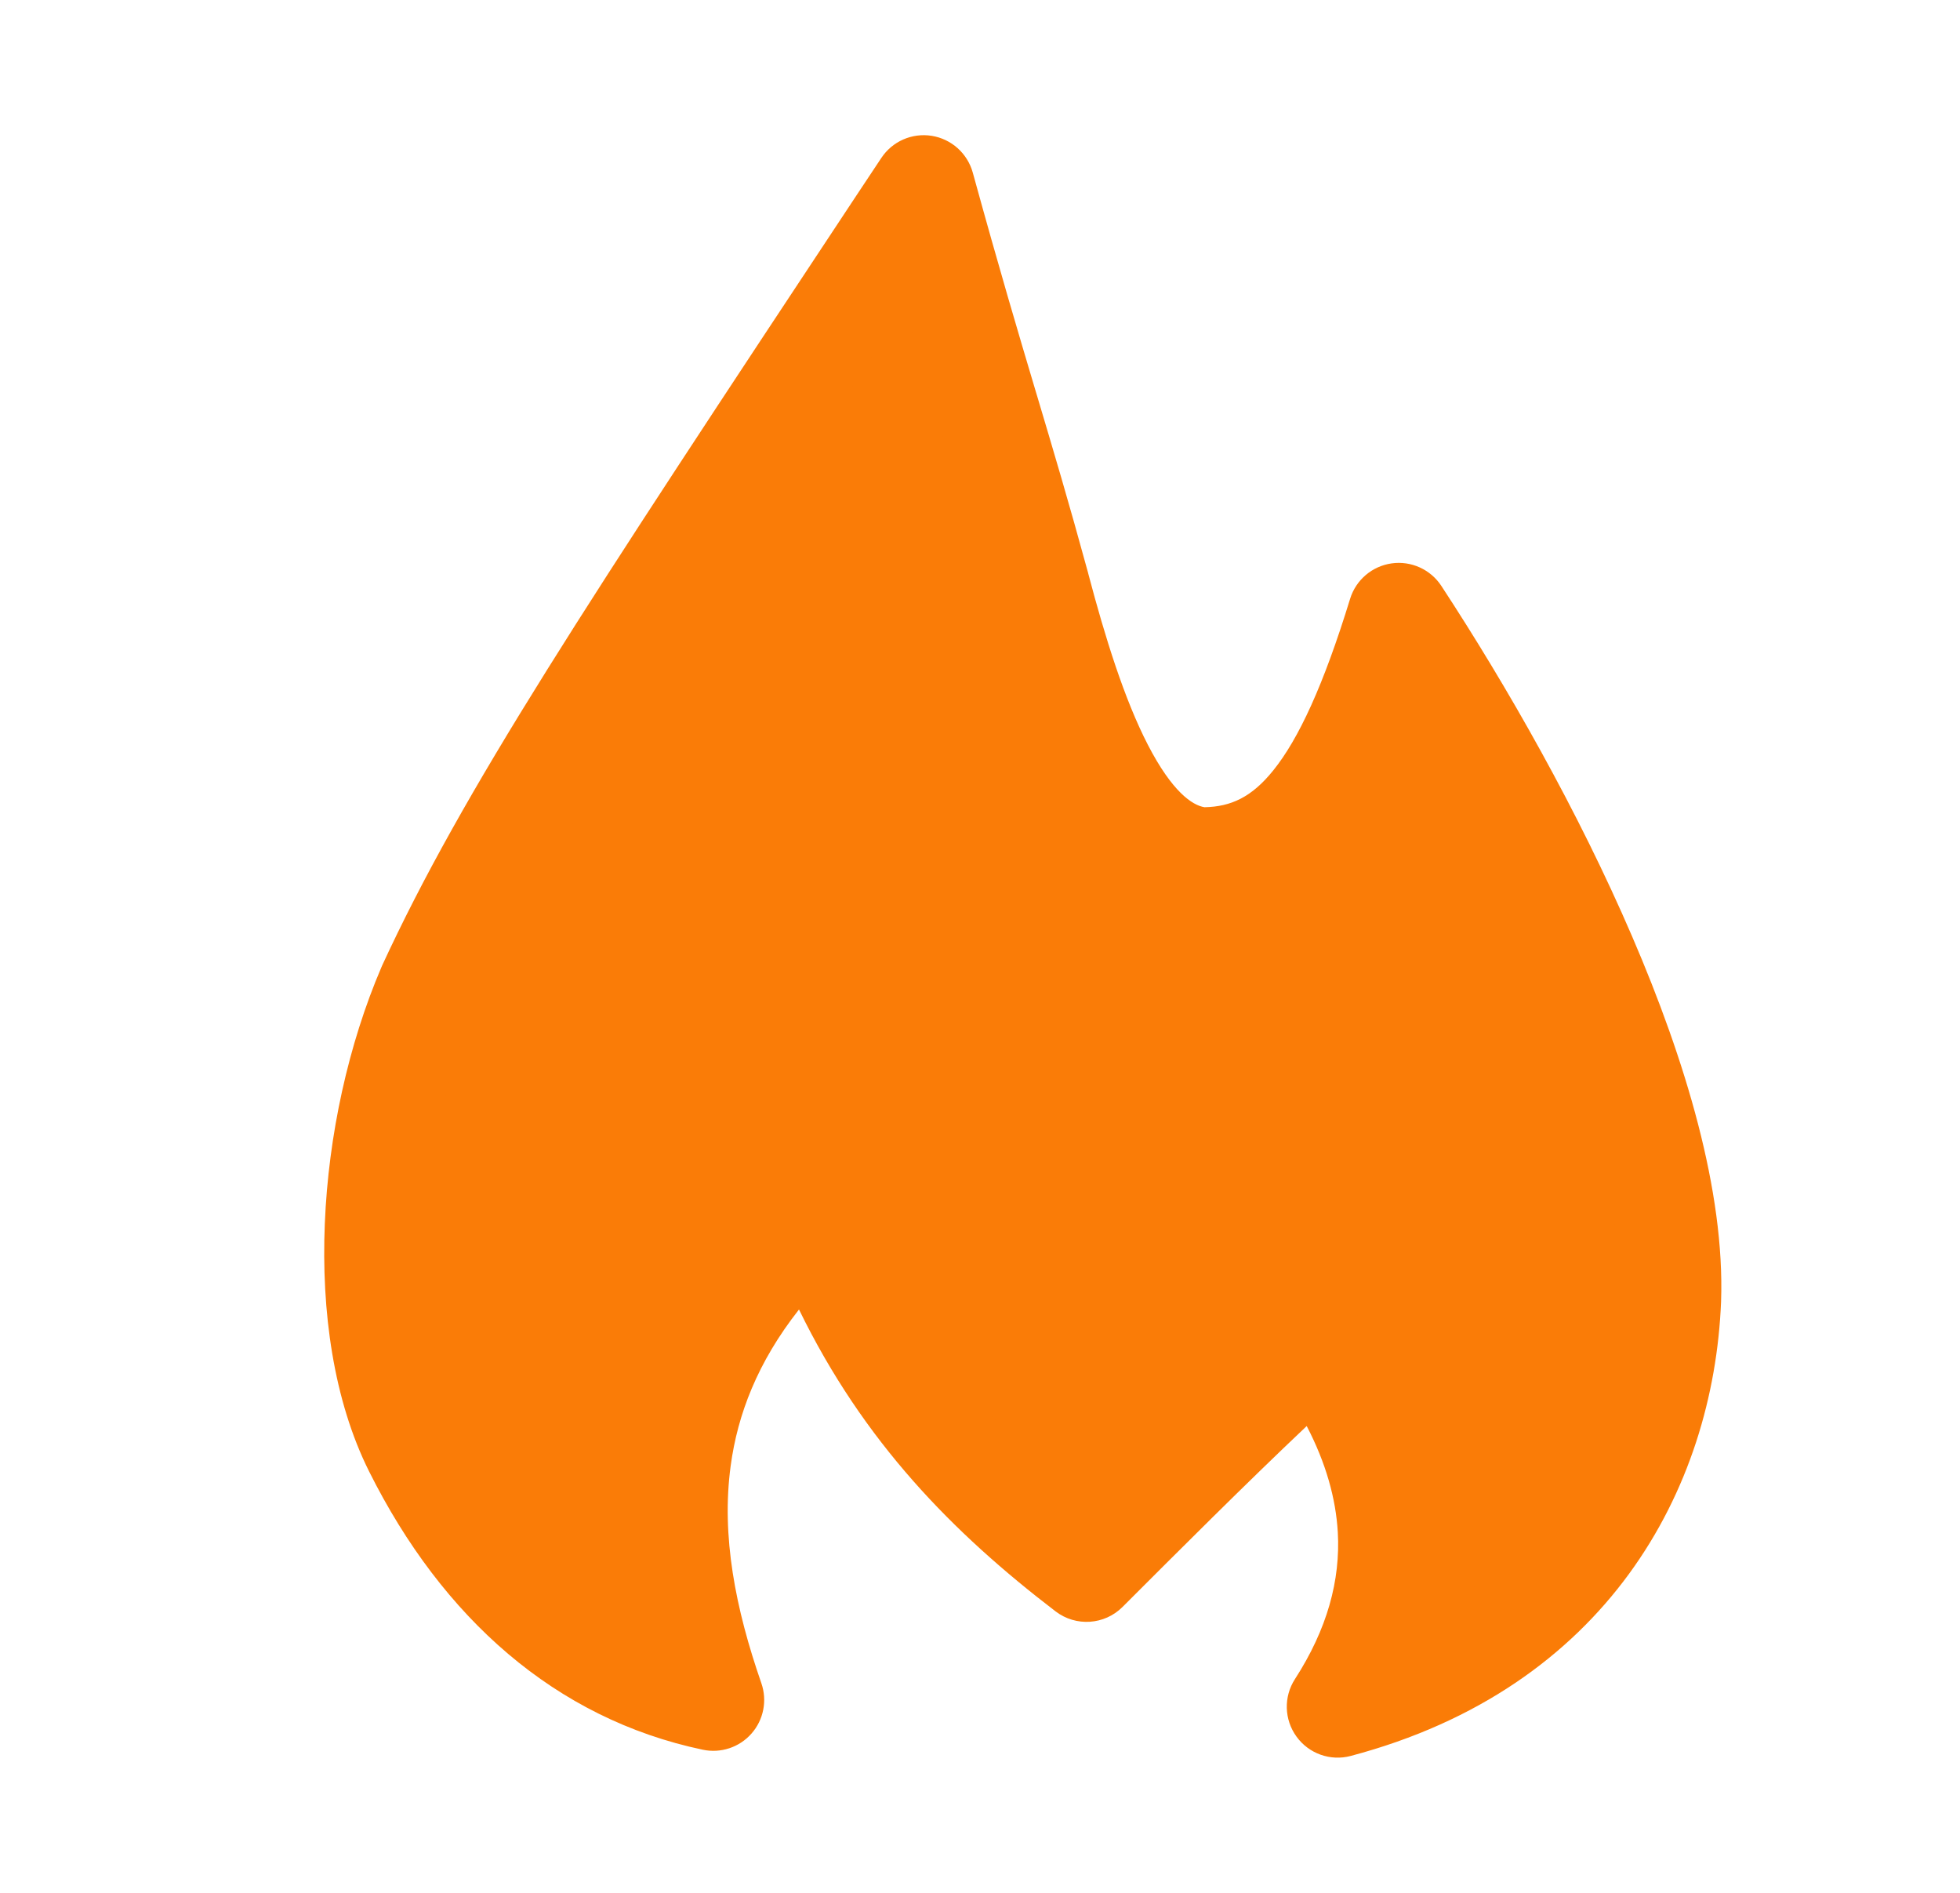
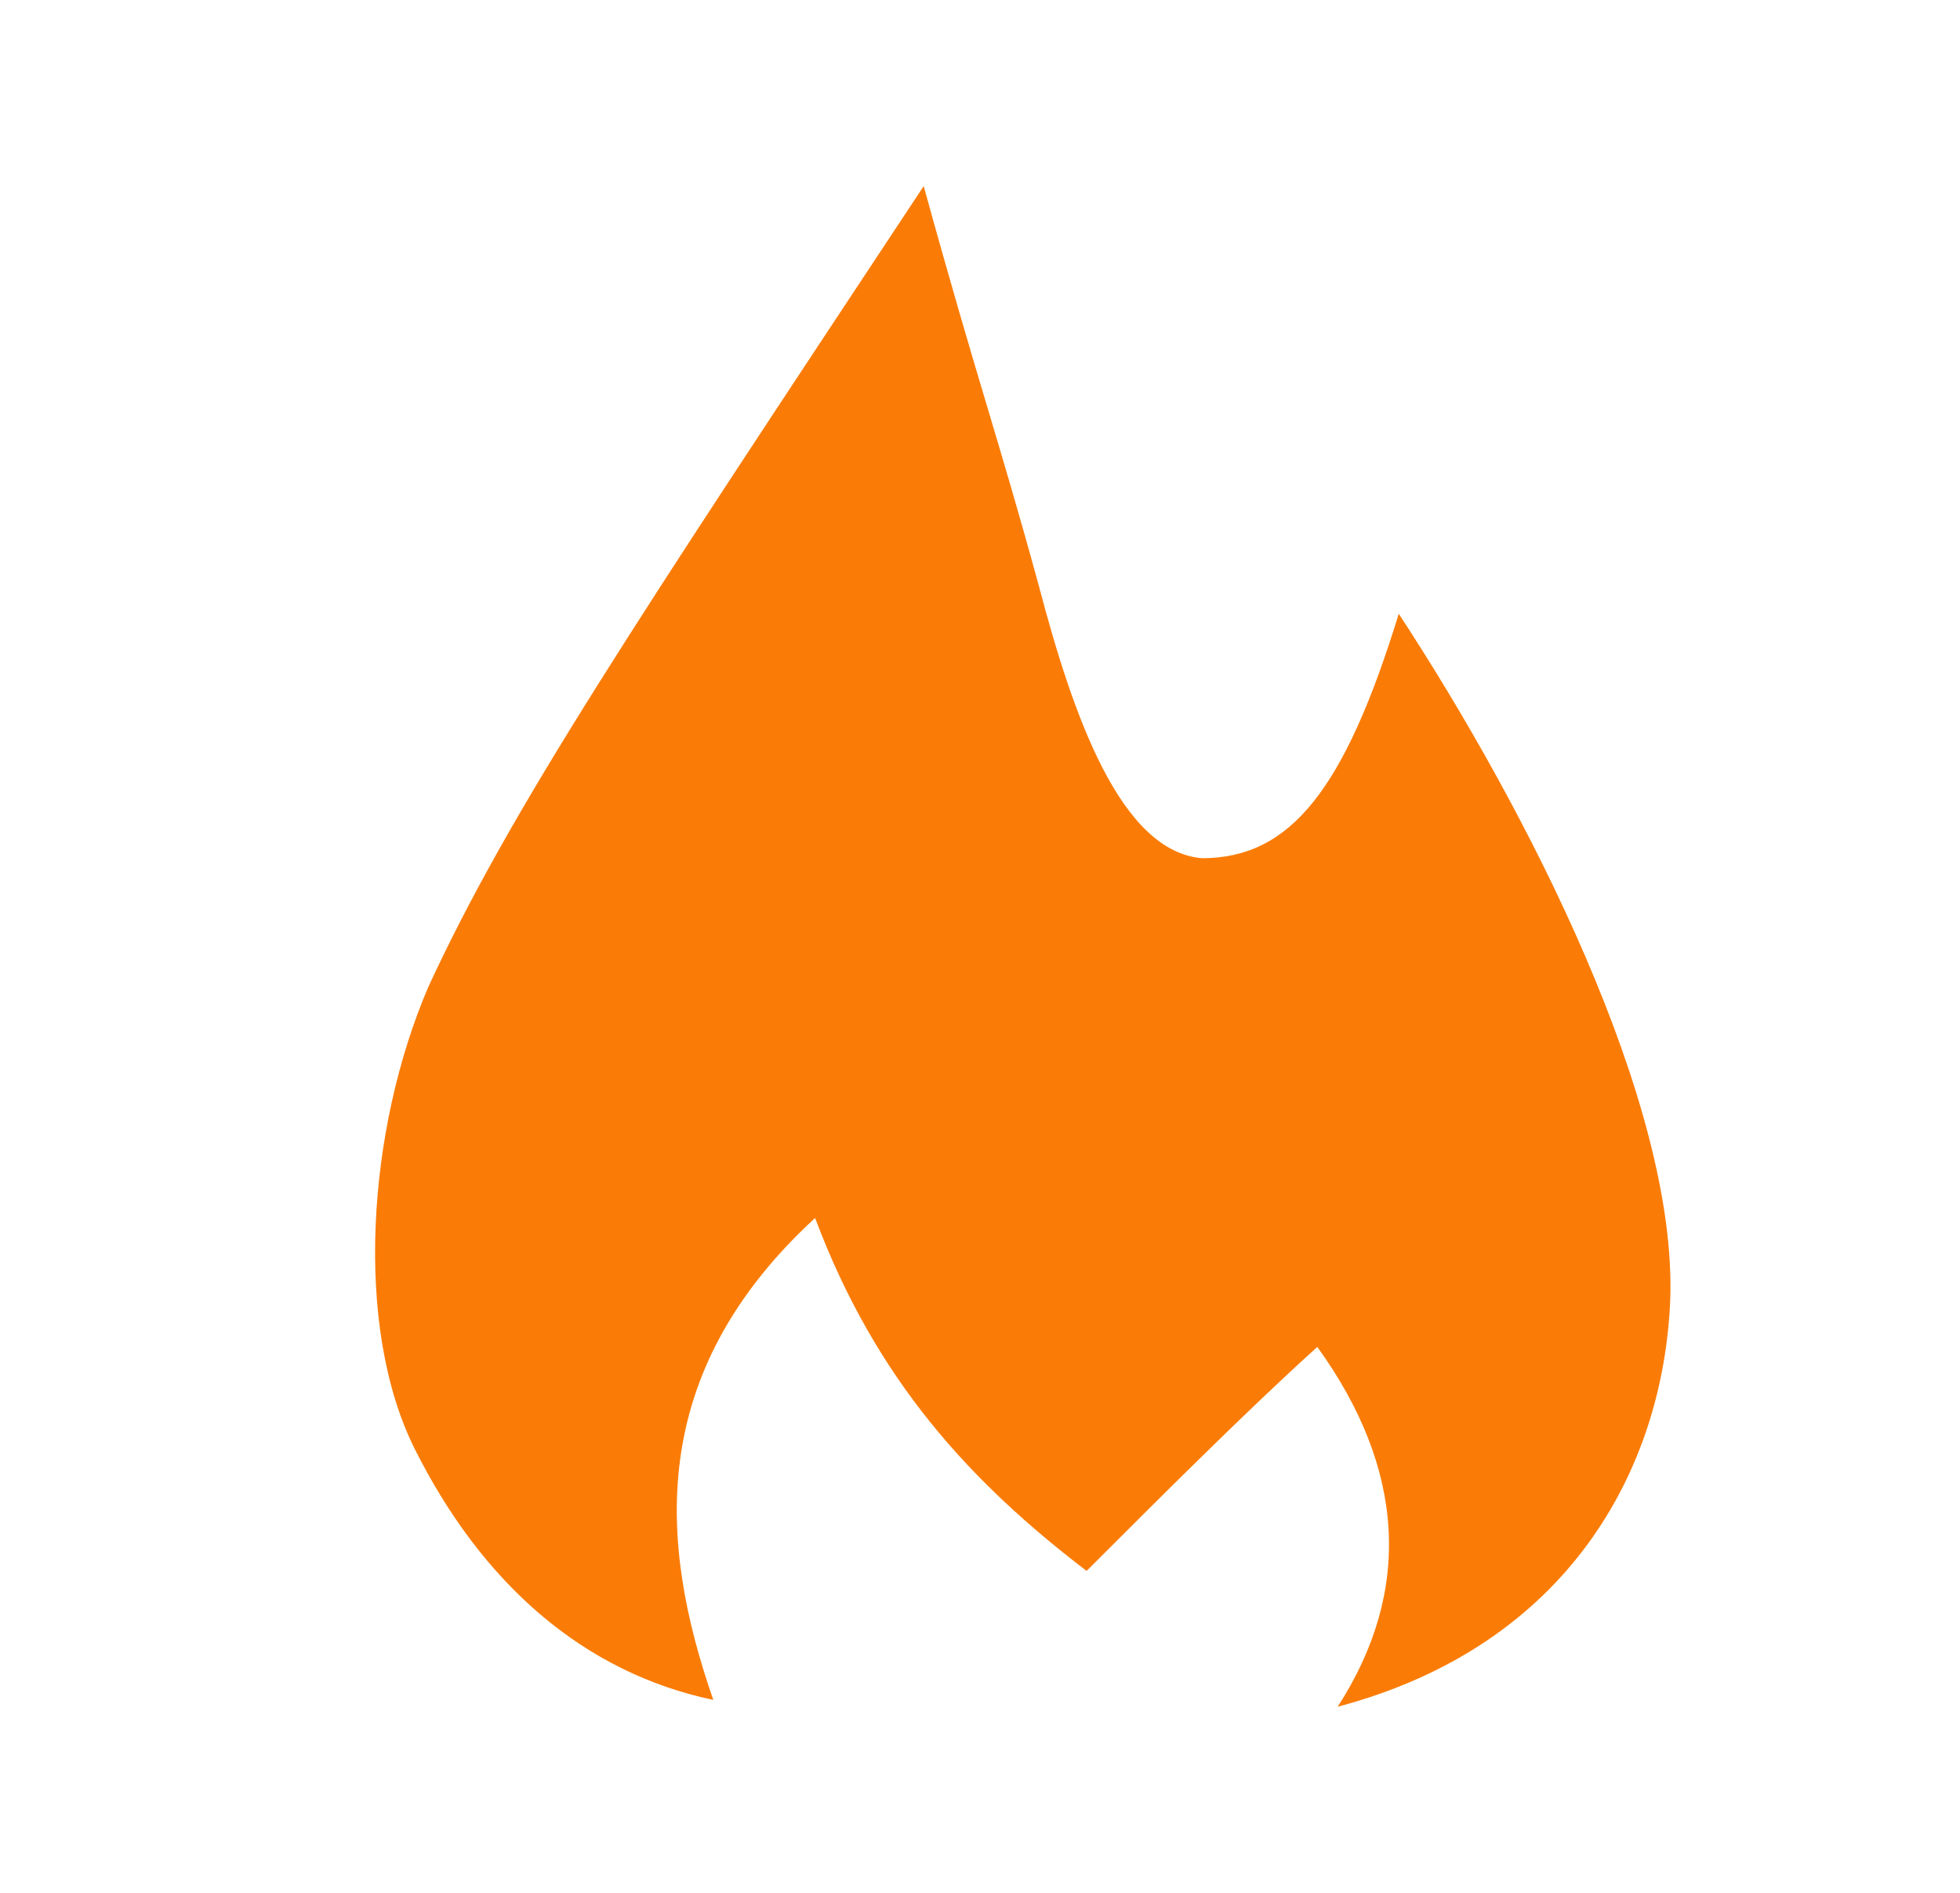
<svg xmlns="http://www.w3.org/2000/svg" width="29" height="28" viewBox="0 0 29 28" fill="none">
  <path d="M19.792 25.247C23.206 24.343 24.612 21.732 24.713 19.222C24.813 16.31 22.604 11.992 20.696 9.079C19.893 11.69 19.089 12.695 17.784 12.695C16.579 12.594 15.876 10.586 15.374 8.678C14.771 6.469 14.47 5.665 13.667 2.753C9.349 9.28 7.541 11.992 6.336 14.602C5.432 16.711 5.232 19.623 6.135 21.431C7.14 23.439 8.646 24.745 10.554 25.146C9.75 22.837 9.55 20.326 12.06 18.017C12.964 20.427 14.37 21.933 16.077 23.238C17.081 22.234 18.487 20.828 19.491 19.925C20.796 21.732 20.897 23.54 19.792 25.247Z" fill="#FA7C07" />
-   <path fill-rule="evenodd" clip-rule="evenodd" d="M13.785 2.009C14.077 2.056 14.314 2.268 14.393 2.553C14.792 4.002 15.067 4.925 15.317 5.764L15.345 5.857C15.585 6.662 15.808 7.407 16.101 8.48L16.102 8.486C16.352 9.433 16.636 10.344 16.984 11.018C17.343 11.713 17.641 11.912 17.822 11.941C18.212 11.933 18.52 11.794 18.841 11.394C19.212 10.933 19.581 10.144 19.976 8.858C20.062 8.579 20.301 8.375 20.59 8.334C20.879 8.293 21.166 8.423 21.326 8.667C22.298 10.15 23.35 11.996 24.149 13.853C24.94 15.689 25.521 17.622 25.465 19.248L25.465 19.252C25.354 22.036 23.77 24.973 19.985 25.975C19.684 26.055 19.365 25.941 19.183 25.689C19 25.437 18.991 25.099 19.16 24.838C19.637 24.1 19.834 23.377 19.794 22.666C19.765 22.167 19.619 21.643 19.334 21.095C18.447 21.933 17.409 22.971 16.609 23.771C16.342 24.038 15.919 24.066 15.619 23.837C14.101 22.676 12.779 21.335 11.822 19.371C11.208 20.15 10.913 20.925 10.811 21.683C10.67 22.721 10.882 23.797 11.265 24.899C11.354 25.155 11.299 25.44 11.119 25.644C10.94 25.848 10.664 25.939 10.399 25.883C8.218 25.424 6.545 23.934 5.462 21.768C4.934 20.712 4.752 19.393 4.806 18.099C4.859 16.796 5.154 15.45 5.644 14.306L5.652 14.287C6.851 11.69 8.629 9.003 12.66 2.909C12.784 2.722 12.91 2.532 13.039 2.338C13.202 2.091 13.493 1.963 13.785 2.009ZM7.024 14.909C6.613 15.871 6.357 17.032 6.31 18.161C6.263 19.301 6.433 20.342 6.809 21.094C7.481 22.439 8.372 23.398 9.436 23.954C9.27 23.157 9.203 22.326 9.318 21.48C9.507 20.087 10.177 18.726 11.55 17.462C11.735 17.293 11.991 17.226 12.235 17.284C12.479 17.342 12.677 17.518 12.765 17.752C13.515 19.752 14.63 21.082 16.019 22.231C16.96 21.292 18.118 20.147 18.987 19.365C19.146 19.222 19.358 19.153 19.571 19.176C19.784 19.198 19.976 19.31 20.102 19.484C20.818 20.476 21.237 21.515 21.297 22.581C21.322 23.022 21.285 23.457 21.189 23.884C23.081 22.817 23.888 20.99 23.96 19.194C24.004 17.908 23.531 16.226 22.766 14.448C22.226 13.195 21.56 11.937 20.883 10.8C20.623 11.421 20.34 11.934 20.015 12.338C19.418 13.08 18.681 13.448 17.784 13.448C17.763 13.448 17.742 13.447 17.721 13.445C16.694 13.36 16.049 12.489 15.646 11.71C15.217 10.879 14.899 9.833 14.646 8.873C14.359 7.819 14.141 7.089 13.901 6.286C13.892 6.255 13.883 6.225 13.874 6.195C13.727 5.703 13.572 5.181 13.387 4.54C9.71 10.101 8.113 12.552 7.024 14.909Z" fill="#FA7C07" />
</svg>